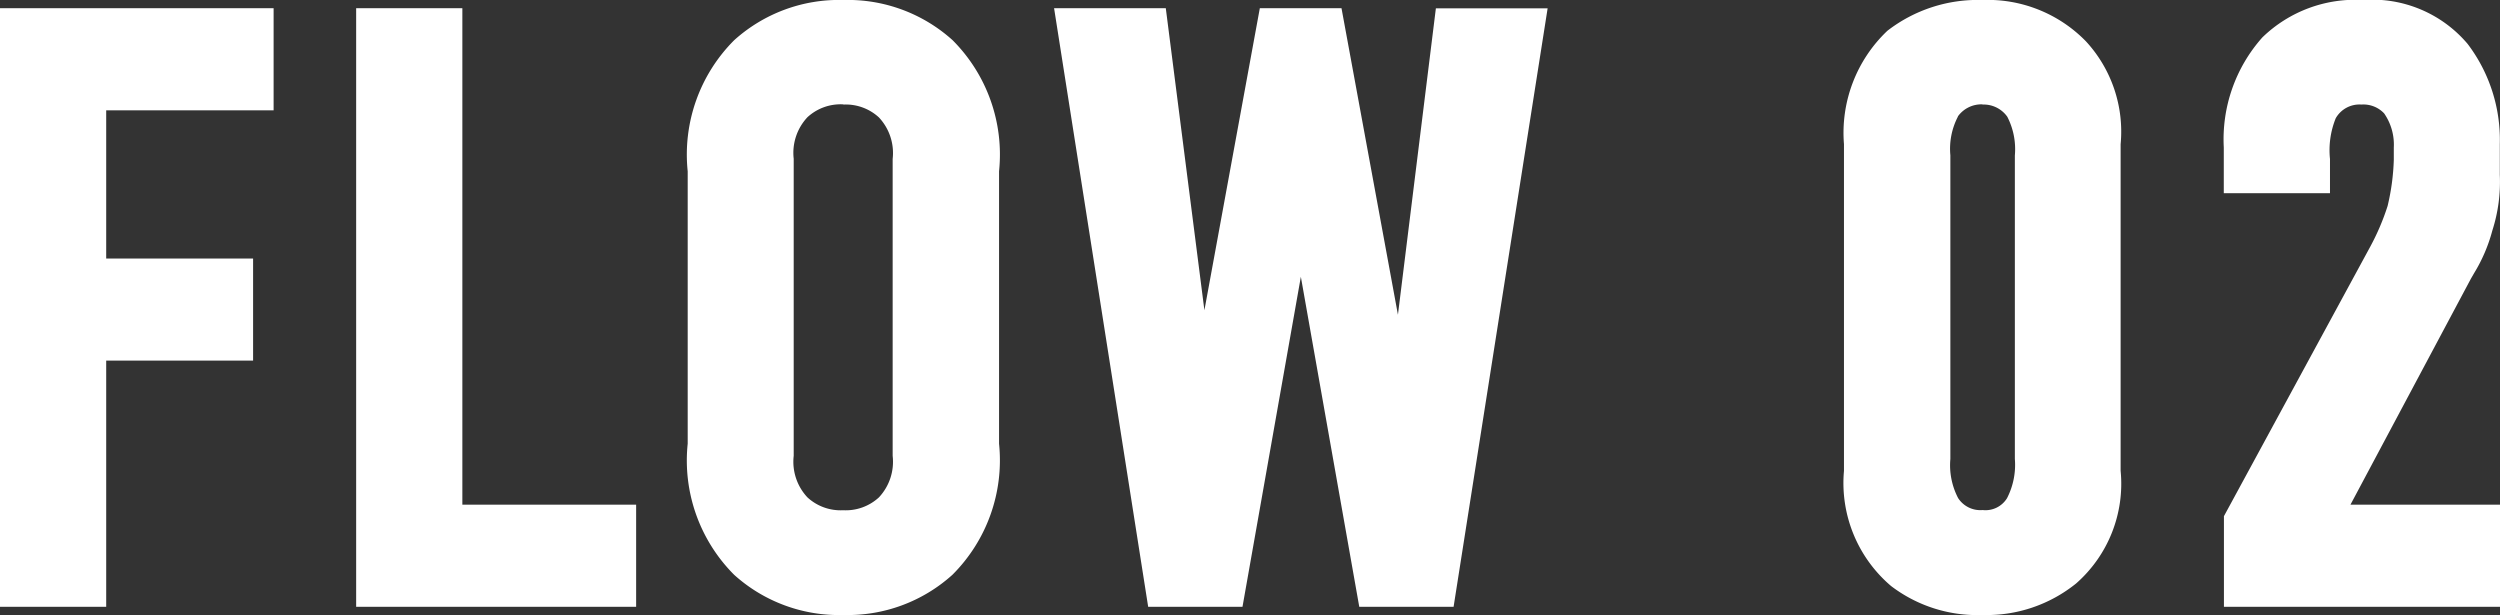
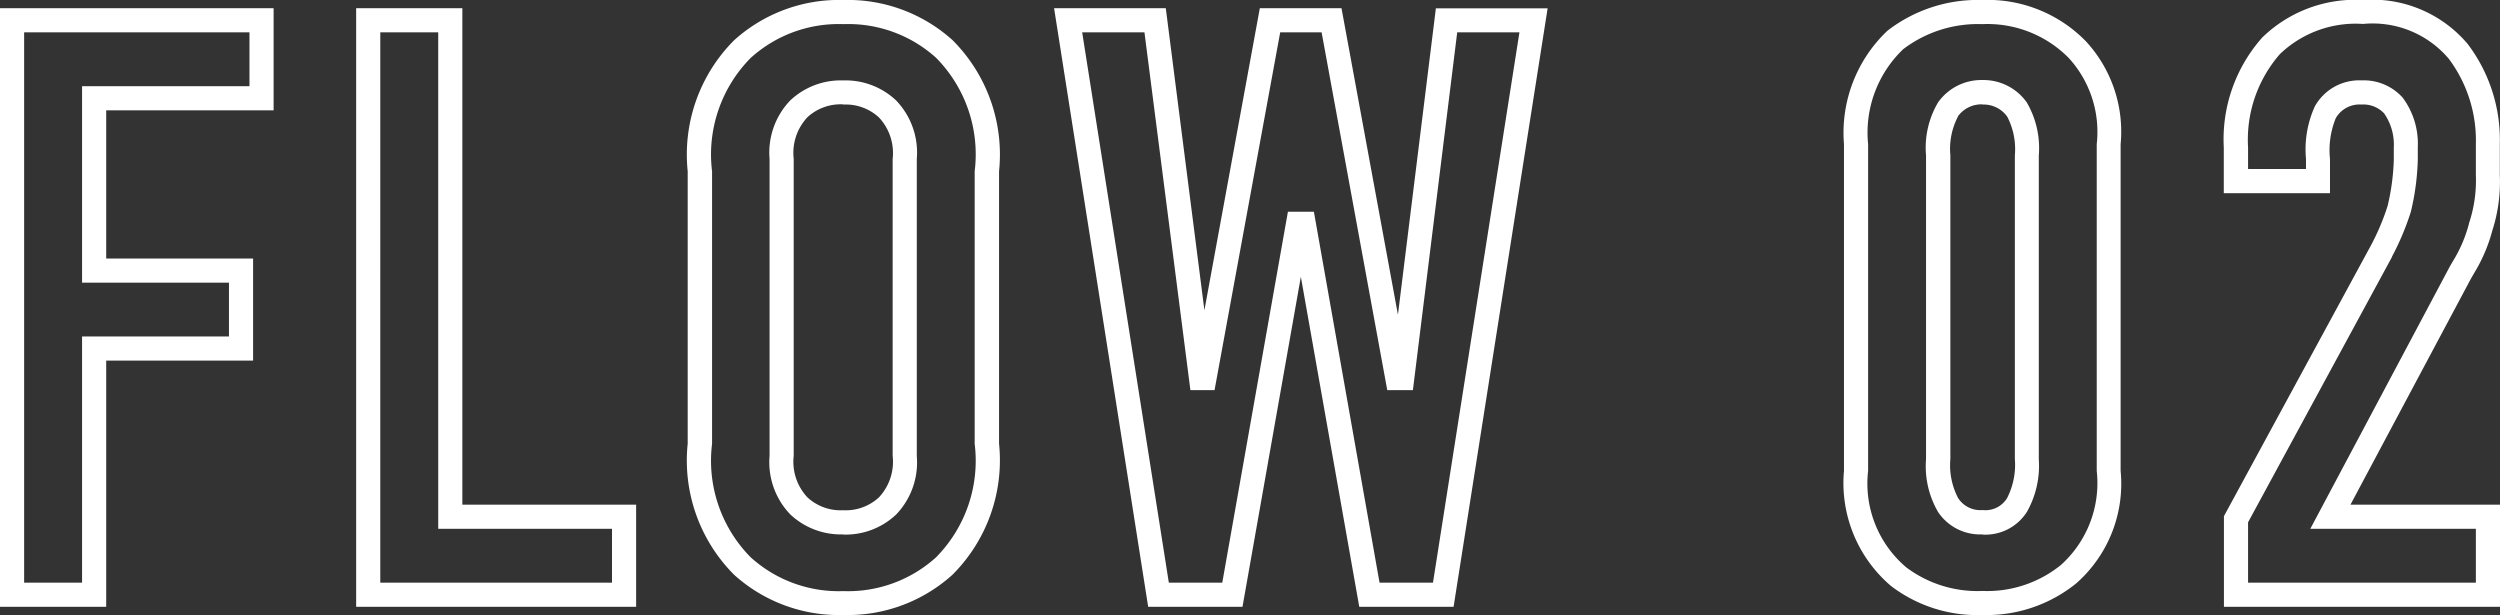
<svg xmlns="http://www.w3.org/2000/svg" width="51.789" height="12.74" viewBox="0 0 51.789 12.74">
  <rect x="0" y="0" width="51.789" height="12.74" fill="#333333" stroke="none" />
  <g transform="translate(-582.27 -716.68)">
-     <path id="パス_1046" data-name="パス 1046" d="M1.02,0h1.7V-5.1H5.763V-6.715H2.72v-3.57H6.188V-11.9H1.02ZM8.4-11.9V0h5.3V-1.615H10.1V-11.9Zm6.868,8.772A3.092,3.092,0,0,0,16.15-.6,2.969,2.969,0,0,0,18.241.17,2.969,2.969,0,0,0,20.332-.6a3.092,3.092,0,0,0,.884-2.533V-8.772a3.092,3.092,0,0,0-.884-2.533,2.969,2.969,0,0,0-2.091-.765,2.969,2.969,0,0,0-2.091.765,3.092,3.092,0,0,0-.884,2.533Zm4.25.255a1.323,1.323,0,0,1-.357,1.037,1.27,1.27,0,0,1-.918.34,1.27,1.27,0,0,1-.918-.34,1.323,1.323,0,0,1-.357-1.037V-9.027a1.323,1.323,0,0,1,.357-1.037,1.27,1.27,0,0,1,.918-.34,1.27,1.27,0,0,1,.918.34,1.323,1.323,0,0,1,.357,1.037ZM22.9-11.9,24.769,0H26.3l1.36-7.684h.119L29.138,0h1.53l1.87-11.9h-1.8l-.918,7.412h-.1L28.356-11.9H27.081l-1.36,7.412h-.068L24.7-11.9Zm16.32,9.333A2.534,2.534,0,0,0,40.1-.374,2.663,2.663,0,0,0,41.837.17a2.7,2.7,0,0,0,1.785-.6,2.517,2.517,0,0,0,.833-2.142V-9.333a2.53,2.53,0,0,0-.646-1.955,2.612,2.612,0,0,0-1.972-.782,2.826,2.826,0,0,0-1.8.578,2.652,2.652,0,0,0-.816,2.159Zm3.536-.238a1.729,1.729,0,0,1-.2.952.772.772,0,0,1-.714.357.793.793,0,0,1-.714-.357,1.669,1.669,0,0,1-.2-.952V-9.1a1.639,1.639,0,0,1,.2-.952.847.847,0,0,1,.714-.357.845.845,0,0,1,.714.357,1.669,1.669,0,0,1,.2.952ZM47.09-8.568h1.7v-.459A1.945,1.945,0,0,1,48.943-10a.809.809,0,0,1,.748-.408.836.836,0,0,1,.663.272,1.35,1.35,0,0,1,.255.867v.255a4.921,4.921,0,0,1-.136,1.02,5.74,5.74,0,0,1-.374.884L47.09-1.564V0h5.219V-1.615H49.045l2.686-5.049a3.408,3.408,0,0,0,.425-.952A3.064,3.064,0,0,0,52.309-8.7v-.629a3.052,3.052,0,0,0-.612-1.921,2.336,2.336,0,0,0-1.972-.816,2.522,2.522,0,0,0-1.9.7,2.9,2.9,0,0,0-.731,2.108Z" transform="translate(581.5 729)" fill="#fff" />
    <path id="パス_1046_-_アウトライン" data-name="パス 1046 - アウトライン" d="M41.837.42a2.944,2.944,0,0,1-1.892-.6,2.8,2.8,0,0,1-.976-2.386V-9.333a2.913,2.913,0,0,1,.9-2.35,3.059,3.059,0,0,1,1.963-.637,2.841,2.841,0,0,1,2.151.858,2.758,2.758,0,0,1,.717,2.129v6.766a2.749,2.749,0,0,1-.921,2.333A2.95,2.95,0,0,1,41.837.42Zm0-12.24a2.559,2.559,0,0,0-1.64.518,2.391,2.391,0,0,0-.728,1.969v6.766a2.276,2.276,0,0,0,.79,2,2.455,2.455,0,0,0,1.578.489,2.431,2.431,0,0,0,1.625-.537,2.281,2.281,0,0,0,.743-1.95V-9.333a2.269,2.269,0,0,0-.577-1.783A2.364,2.364,0,0,0,41.837-11.82ZM18.241.42a3.24,3.24,0,0,1-2.262-.832,3.35,3.35,0,0,1-.963-2.716V-8.772a3.349,3.349,0,0,1,.963-2.715,3.24,3.24,0,0,1,2.262-.833,3.24,3.24,0,0,1,2.262.832,3.35,3.35,0,0,1,.963,2.716v5.644A3.349,3.349,0,0,1,20.5-.413,3.24,3.24,0,0,1,18.241.42Zm0-12.24a2.714,2.714,0,0,0-1.92.7,2.845,2.845,0,0,0-.8,2.35v5.644a2.845,2.845,0,0,0,.8,2.351,2.714,2.714,0,0,0,1.92.7,2.714,2.714,0,0,0,1.92-.7,2.845,2.845,0,0,0,.8-2.35V-8.772a2.845,2.845,0,0,0-.8-2.351A2.714,2.714,0,0,0,18.241-11.82ZM52.559.25H46.84V-1.627l3.037-5.594a4.9,4.9,0,0,0,.354-.833,4.705,4.705,0,0,0,.128-.956v-.255a1.136,1.136,0,0,0-.2-.706.59.59,0,0,0-.471-.183.565.565,0,0,0-.532.284,1.763,1.763,0,0,0-.119.843v.709h-2.2v-.947a3.174,3.174,0,0,1,.8-2.281,2.764,2.764,0,0,1,2.084-.774,2.587,2.587,0,0,1,2.166.908,3.286,3.286,0,0,1,.668,2.079V-8.7A3.3,3.3,0,0,1,52.4-7.543a3.319,3.319,0,0,1-.377.881l-.068.118L49.461-1.865h3.1ZM47.34-.25h4.719V-1.365h-3.43l2.884-5.422c.025-.045.05-.087.074-.128a2.833,2.833,0,0,0,.329-.771l0-.006A2.813,2.813,0,0,0,52.059-8.7v-.629A2.827,2.827,0,0,0,51.5-11.1a2.065,2.065,0,0,0-1.778-.724A2.265,2.265,0,0,0,48-11.2a2.7,2.7,0,0,0-.66,1.934v.447h1.2v-.209a2.152,2.152,0,0,1,.185-1.092,1.054,1.054,0,0,1,.966-.535,1.084,1.084,0,0,1,.853.359l0,0a1.6,1.6,0,0,1,.312,1.025v.255a5.157,5.157,0,0,1-.144,1.084,5.543,5.543,0,0,1-.392.931l0,.007L47.34-1.5ZM30.882.25H28.928l-1.21-6.836L26.509.25H24.555l-1.949-12.4h2.314l.8,6.257,1.148-6.257h1.692L29.729-5.8l.786-6.347H32.83Zm-1.534-.5h1.107l1.791-11.4H30.957l-.918,7.412h-.531l-1.36-7.412h-.858l-1.36,7.412h-.5l-.952-7.412h-1.29L24.983-.25h1.107l1.36-7.684h.538Zm-15.4.5h-5.8v-12.4h2.2V-1.865h3.6Zm-5.3-.5h4.8V-1.365h-3.6V-11.65h-1.2ZM2.97.25H.77v-12.4H6.438v2.115H2.97v3.07H6.013V-4.85H2.97Zm-1.7-.5h1.2v-5.1H5.513V-6.465H2.47v-4.07H5.938V-11.65H1.27Zm40.567-1a1.046,1.046,0,0,1-.92-.466,1.881,1.881,0,0,1-.248-1.093V-9.1a1.844,1.844,0,0,1,.25-1.1,1.1,1.1,0,0,1,.918-.462,1.1,1.1,0,0,1,.919.464,1.878,1.878,0,0,1,.249,1.1v6.29a1.945,1.945,0,0,1-.244,1.088A1.018,1.018,0,0,1,41.837-1.246Zm0-8.908a.6.6,0,0,0-.508.249l0,.006a1.442,1.442,0,0,0-.156.8v6.29a1.473,1.473,0,0,0,.16.81.548.548,0,0,0,.508.249.524.524,0,0,0,.506-.246,1.512,1.512,0,0,0,.162-.813V-9.1a1.468,1.468,0,0,0-.156-.8l-.006-.009A.6.6,0,0,0,41.837-10.154Zm-23.6,8.908a1.526,1.526,0,0,1-1.095-.413,1.56,1.56,0,0,1-.43-1.214V-9.027a1.56,1.56,0,0,1,.43-1.214,1.526,1.526,0,0,1,1.095-.413,1.526,1.526,0,0,1,1.095.413,1.56,1.56,0,0,1,.43,1.214v6.154a1.56,1.56,0,0,1-.43,1.214A1.526,1.526,0,0,1,18.241-1.246Zm0-8.908a1.014,1.014,0,0,0-.741.267,1.079,1.079,0,0,0-.284.86v6.154a1.079,1.079,0,0,0,.284.86,1.014,1.014,0,0,0,.741.267,1.014,1.014,0,0,0,.741-.267,1.079,1.079,0,0,0,.284-.86V-9.027a1.079,1.079,0,0,0-.284-.86A1.014,1.014,0,0,0,18.241-10.154Z" transform="translate(581.5 729)" fill="#fff" />
  </g>
</svg>